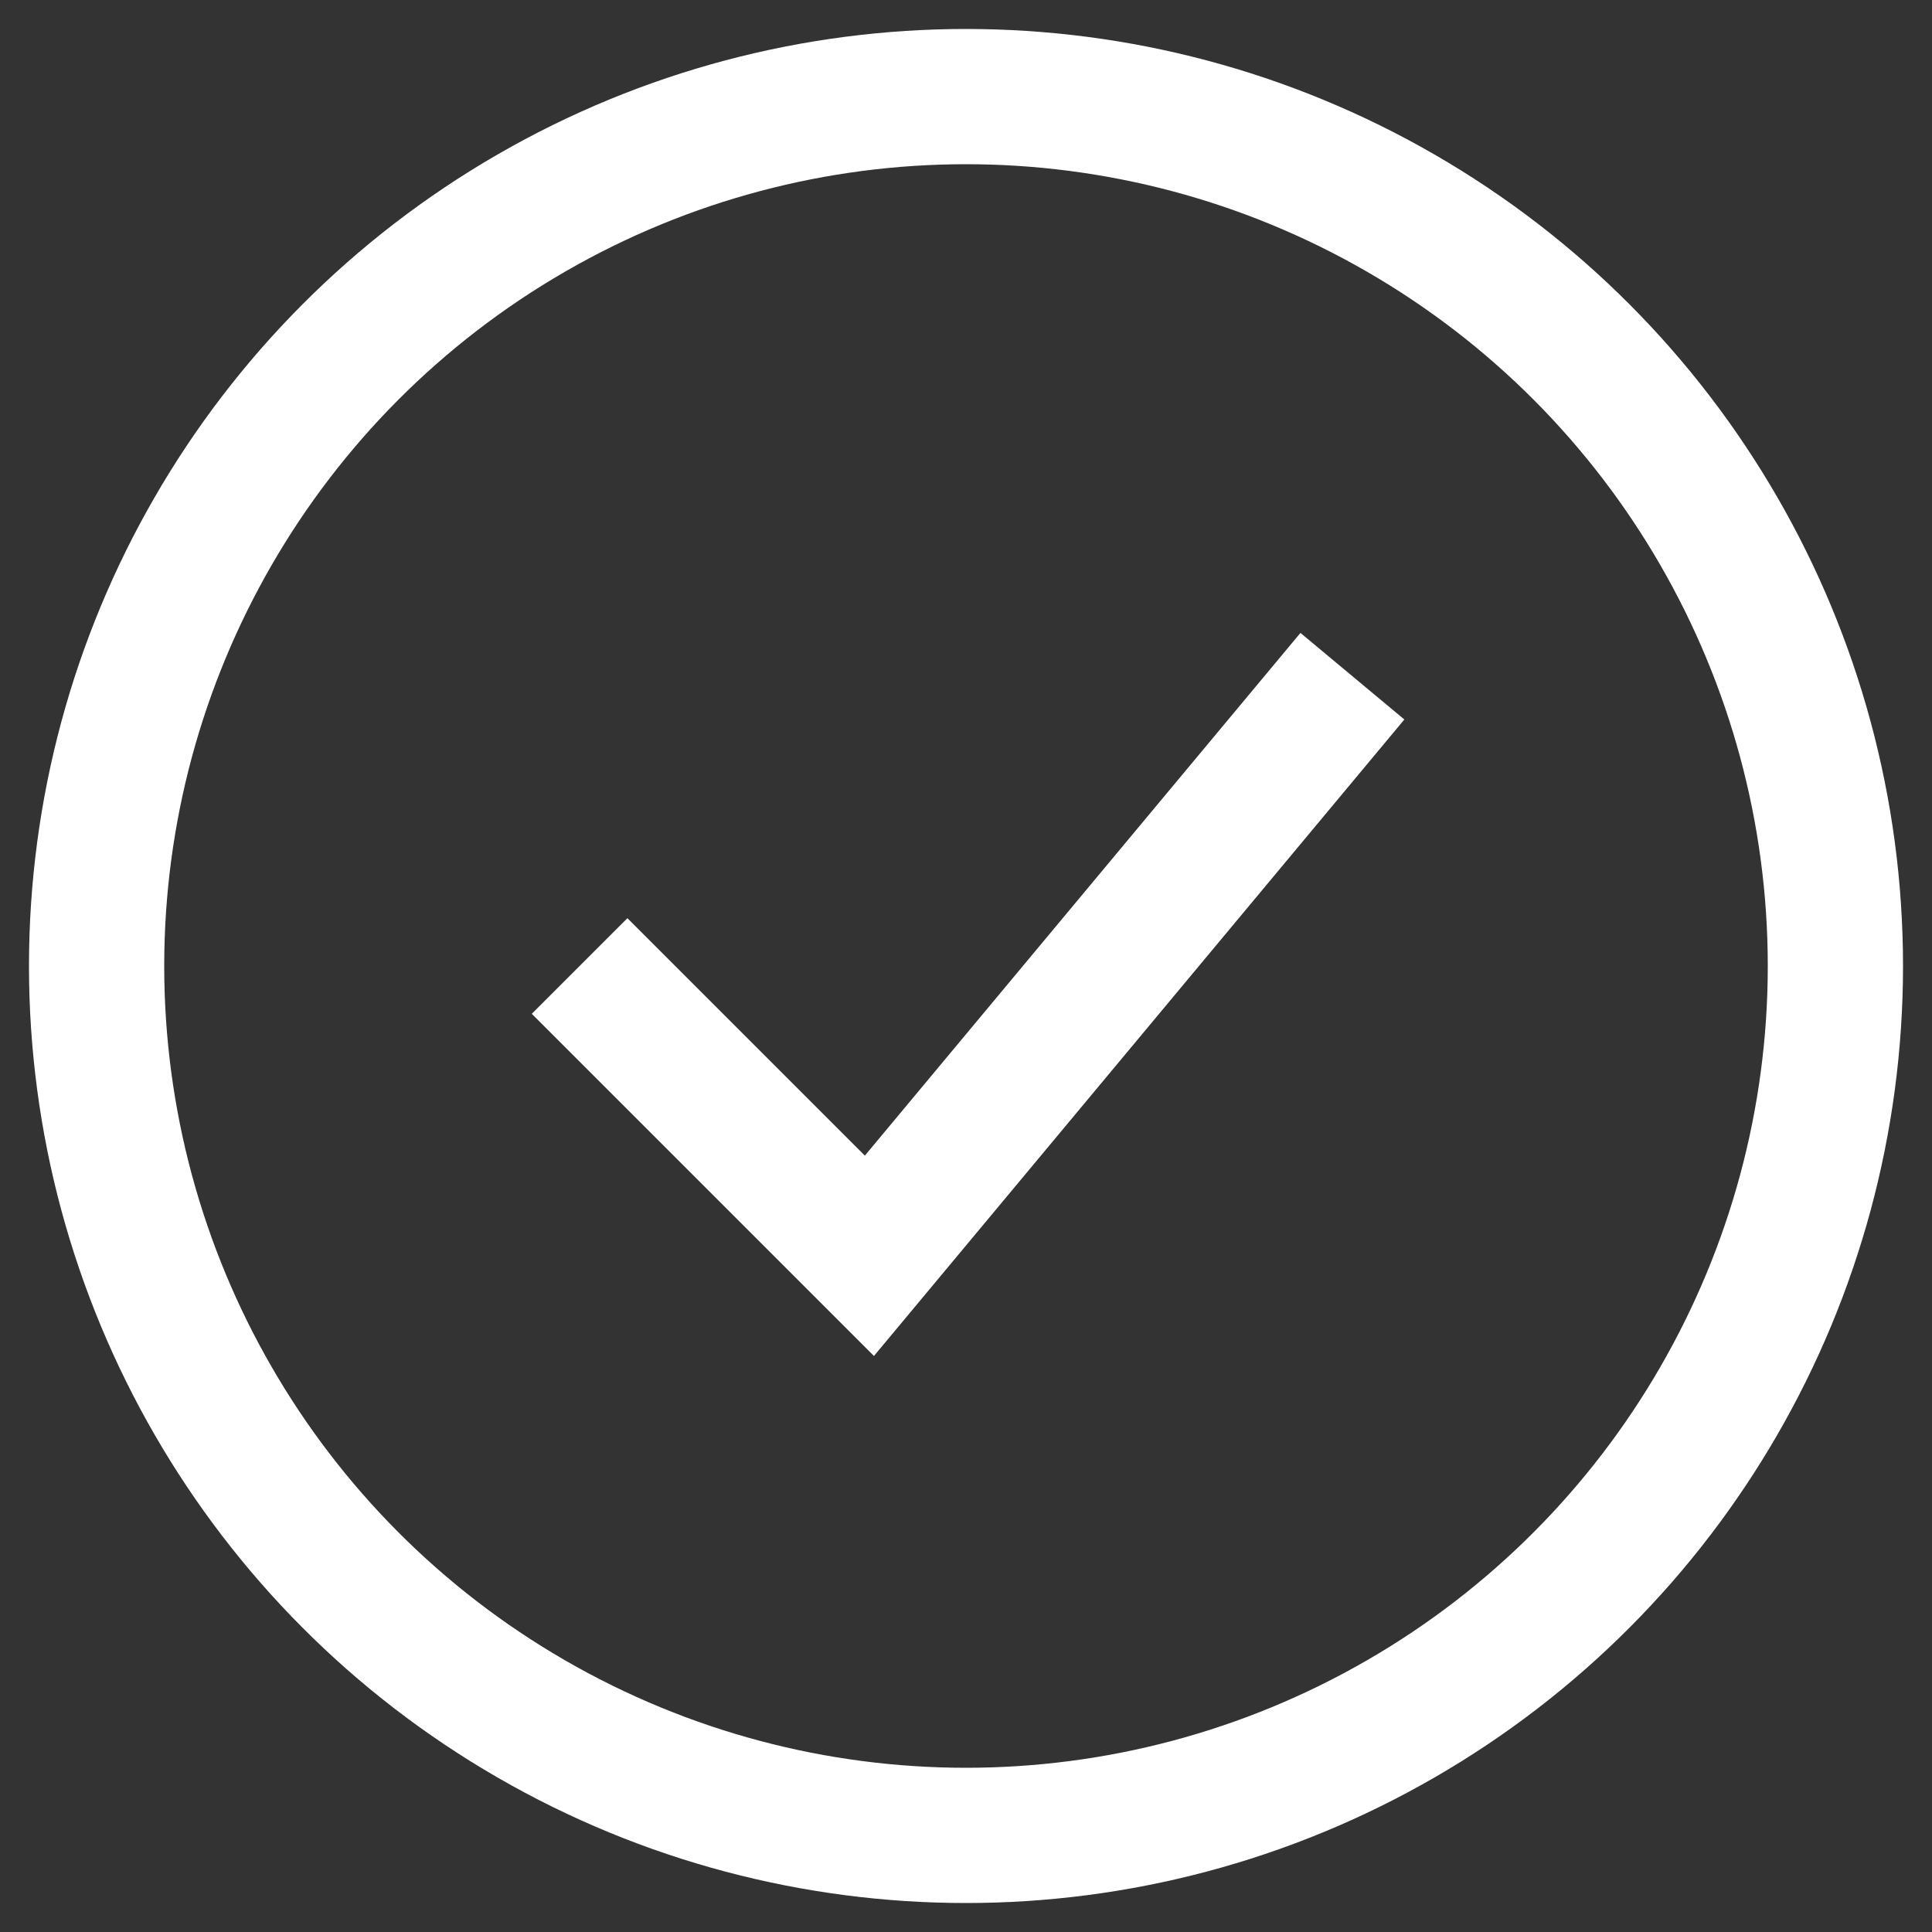
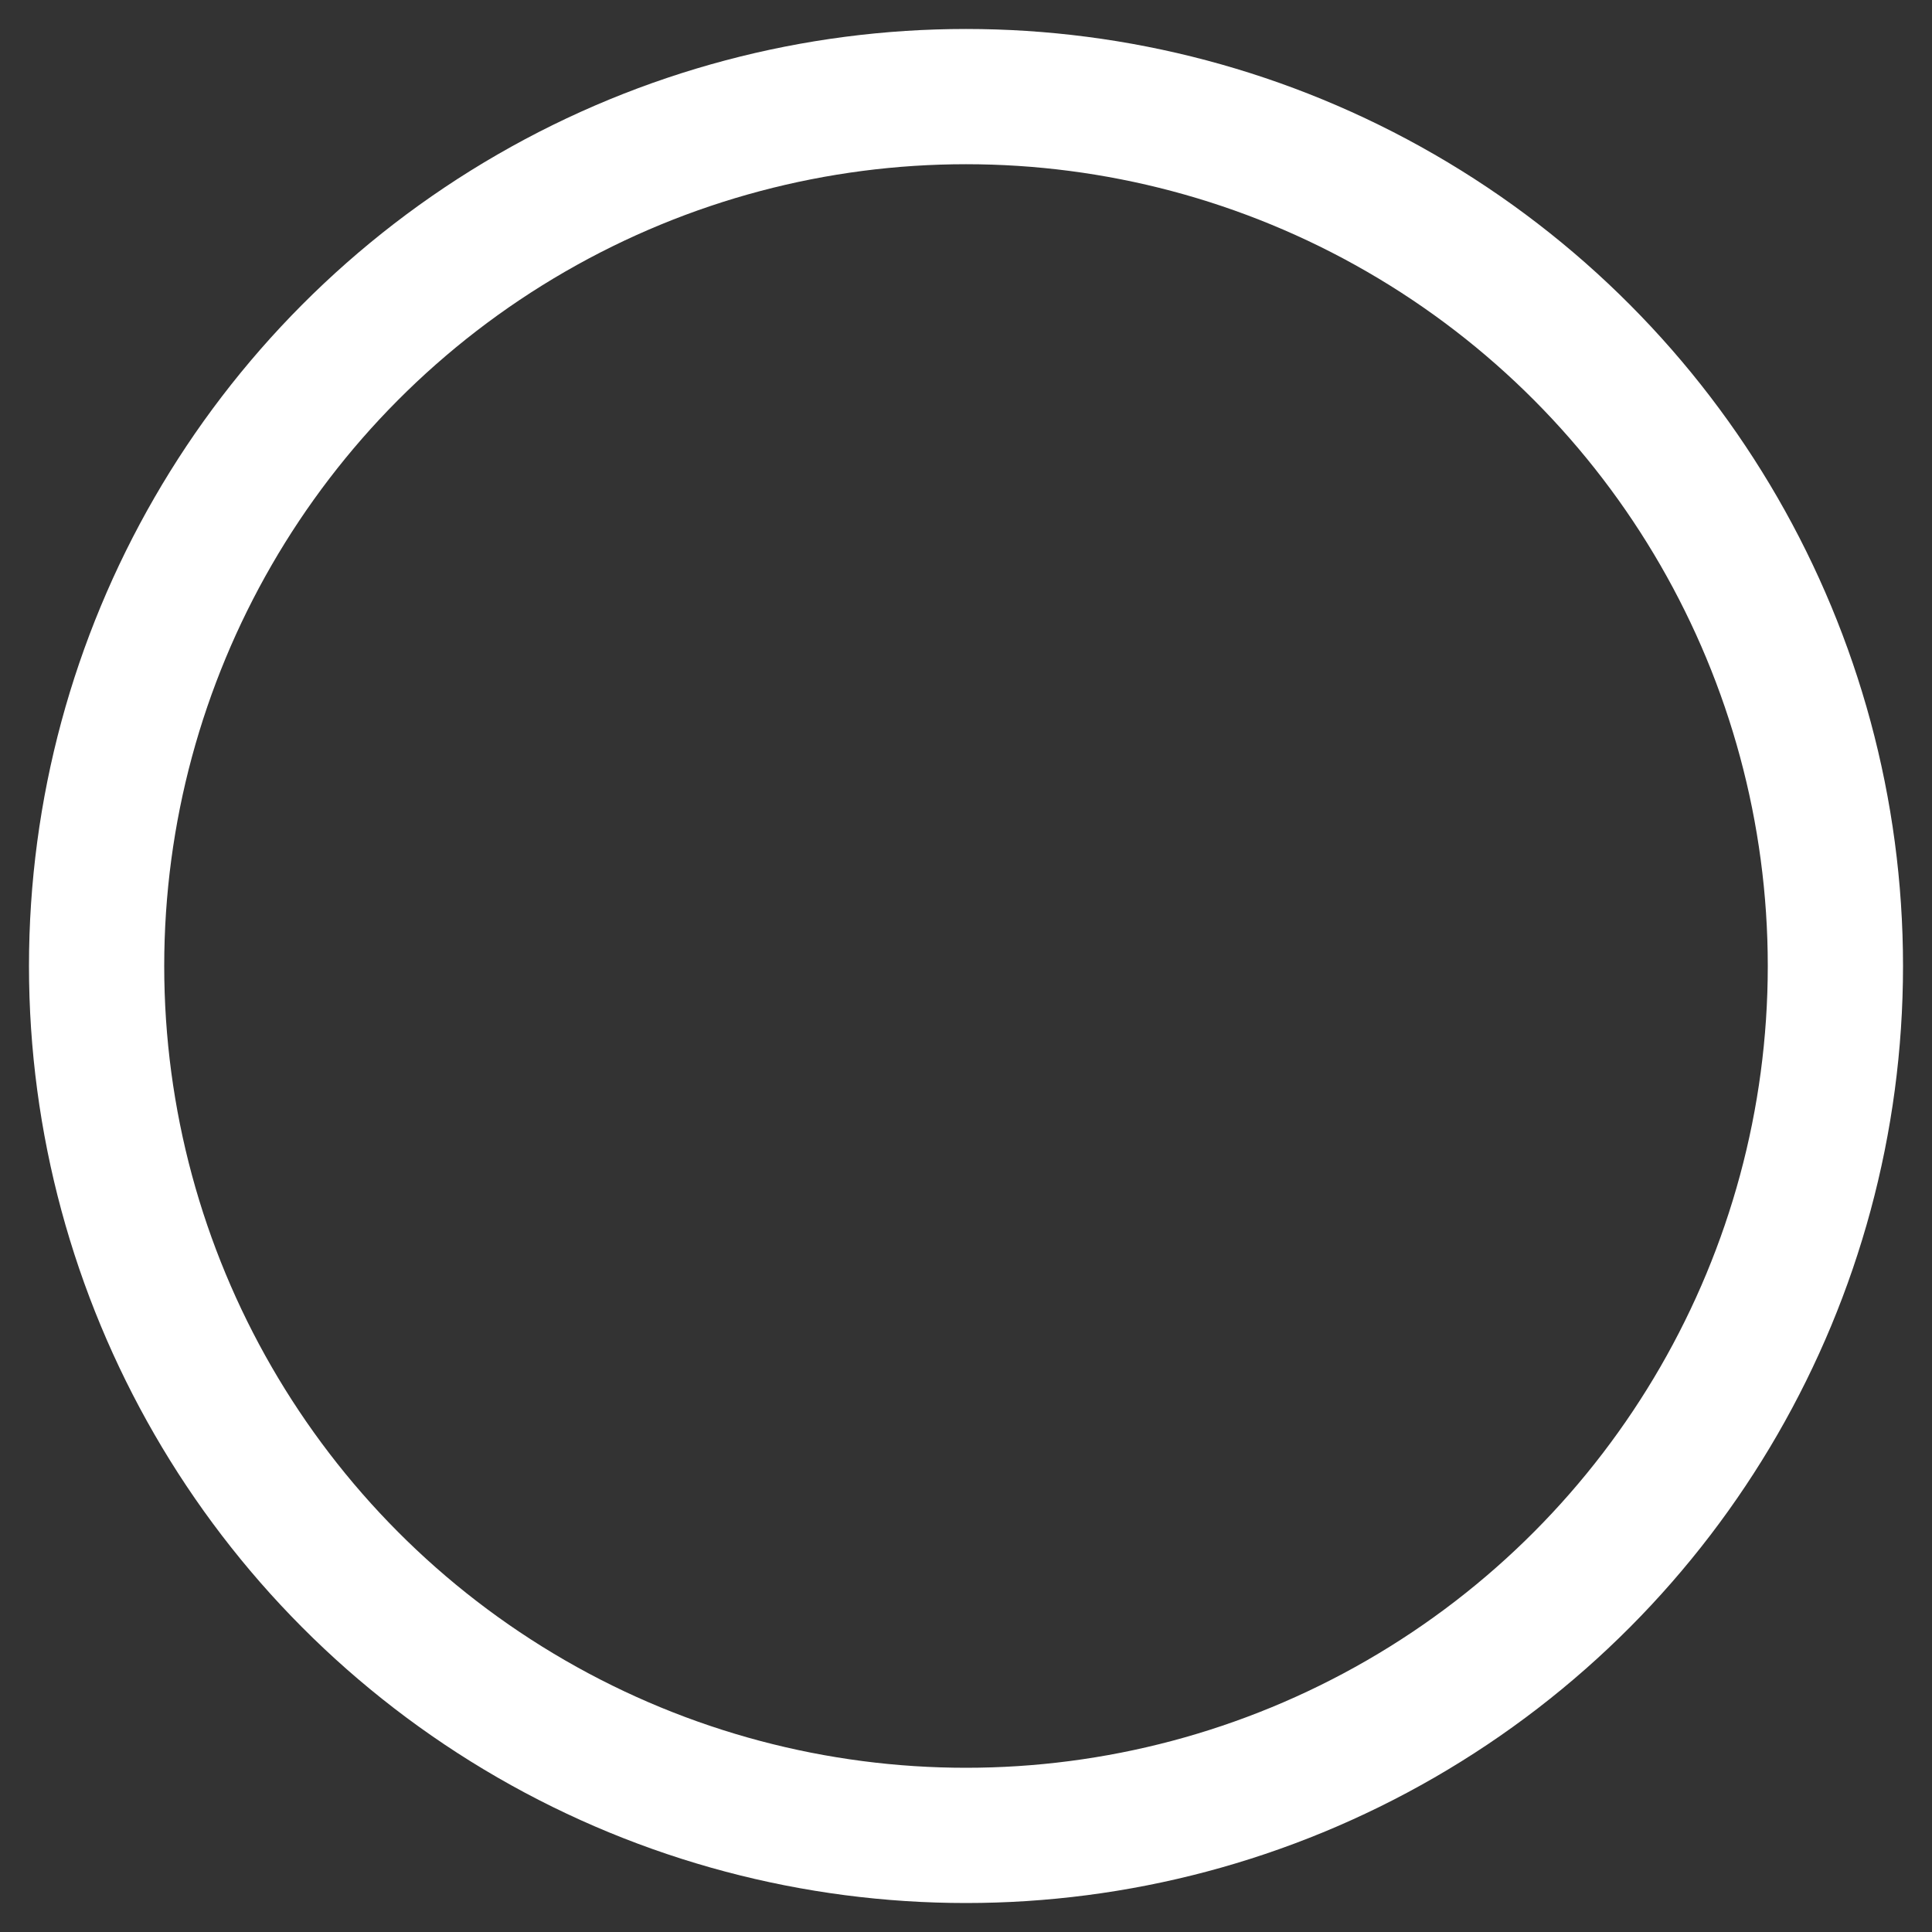
<svg xmlns="http://www.w3.org/2000/svg" width="20" height="20" viewBox="0 0 20 20" fill="none">
  <rect x="0" y="0" width="20" height="20" fill="#333333" stroke="none" />
-   <path d="M6 10L9 13L14 7" stroke="#FFFFFF" stroke-width="1.4" />
  <circle cx="10" cy="10" r="9" stroke="#FFFFFF" stroke-width="1.4" />
</svg>